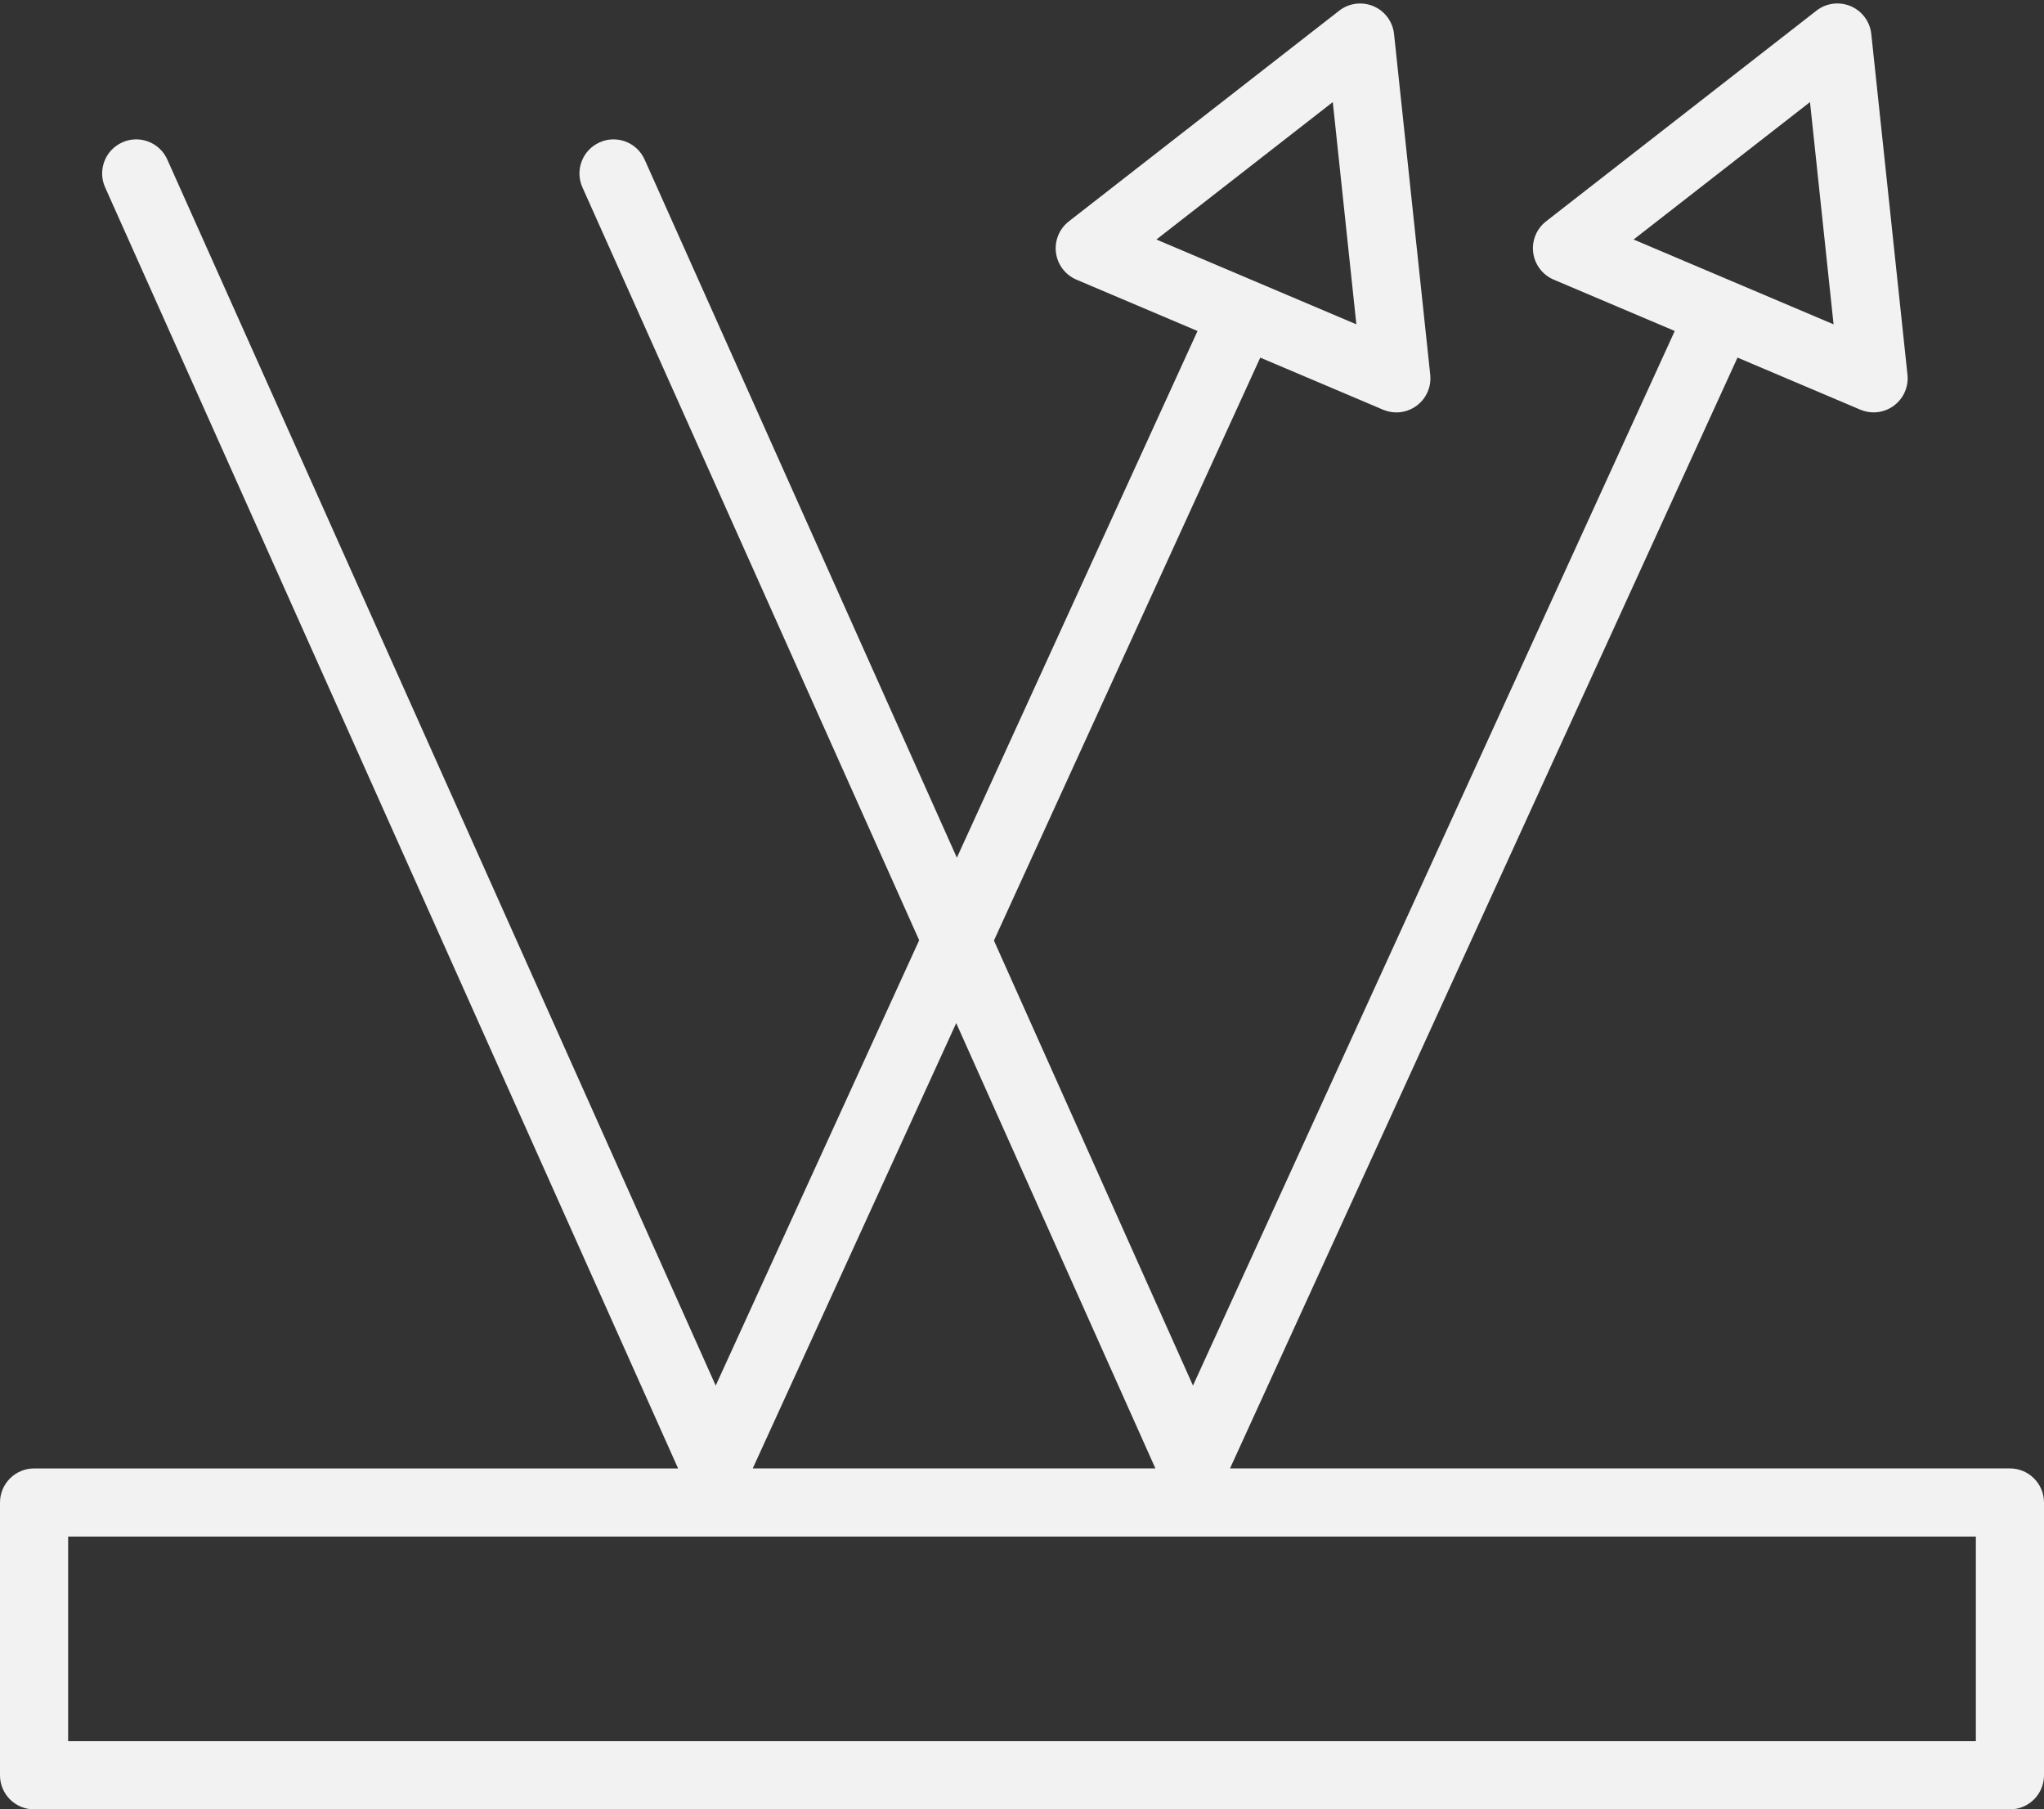
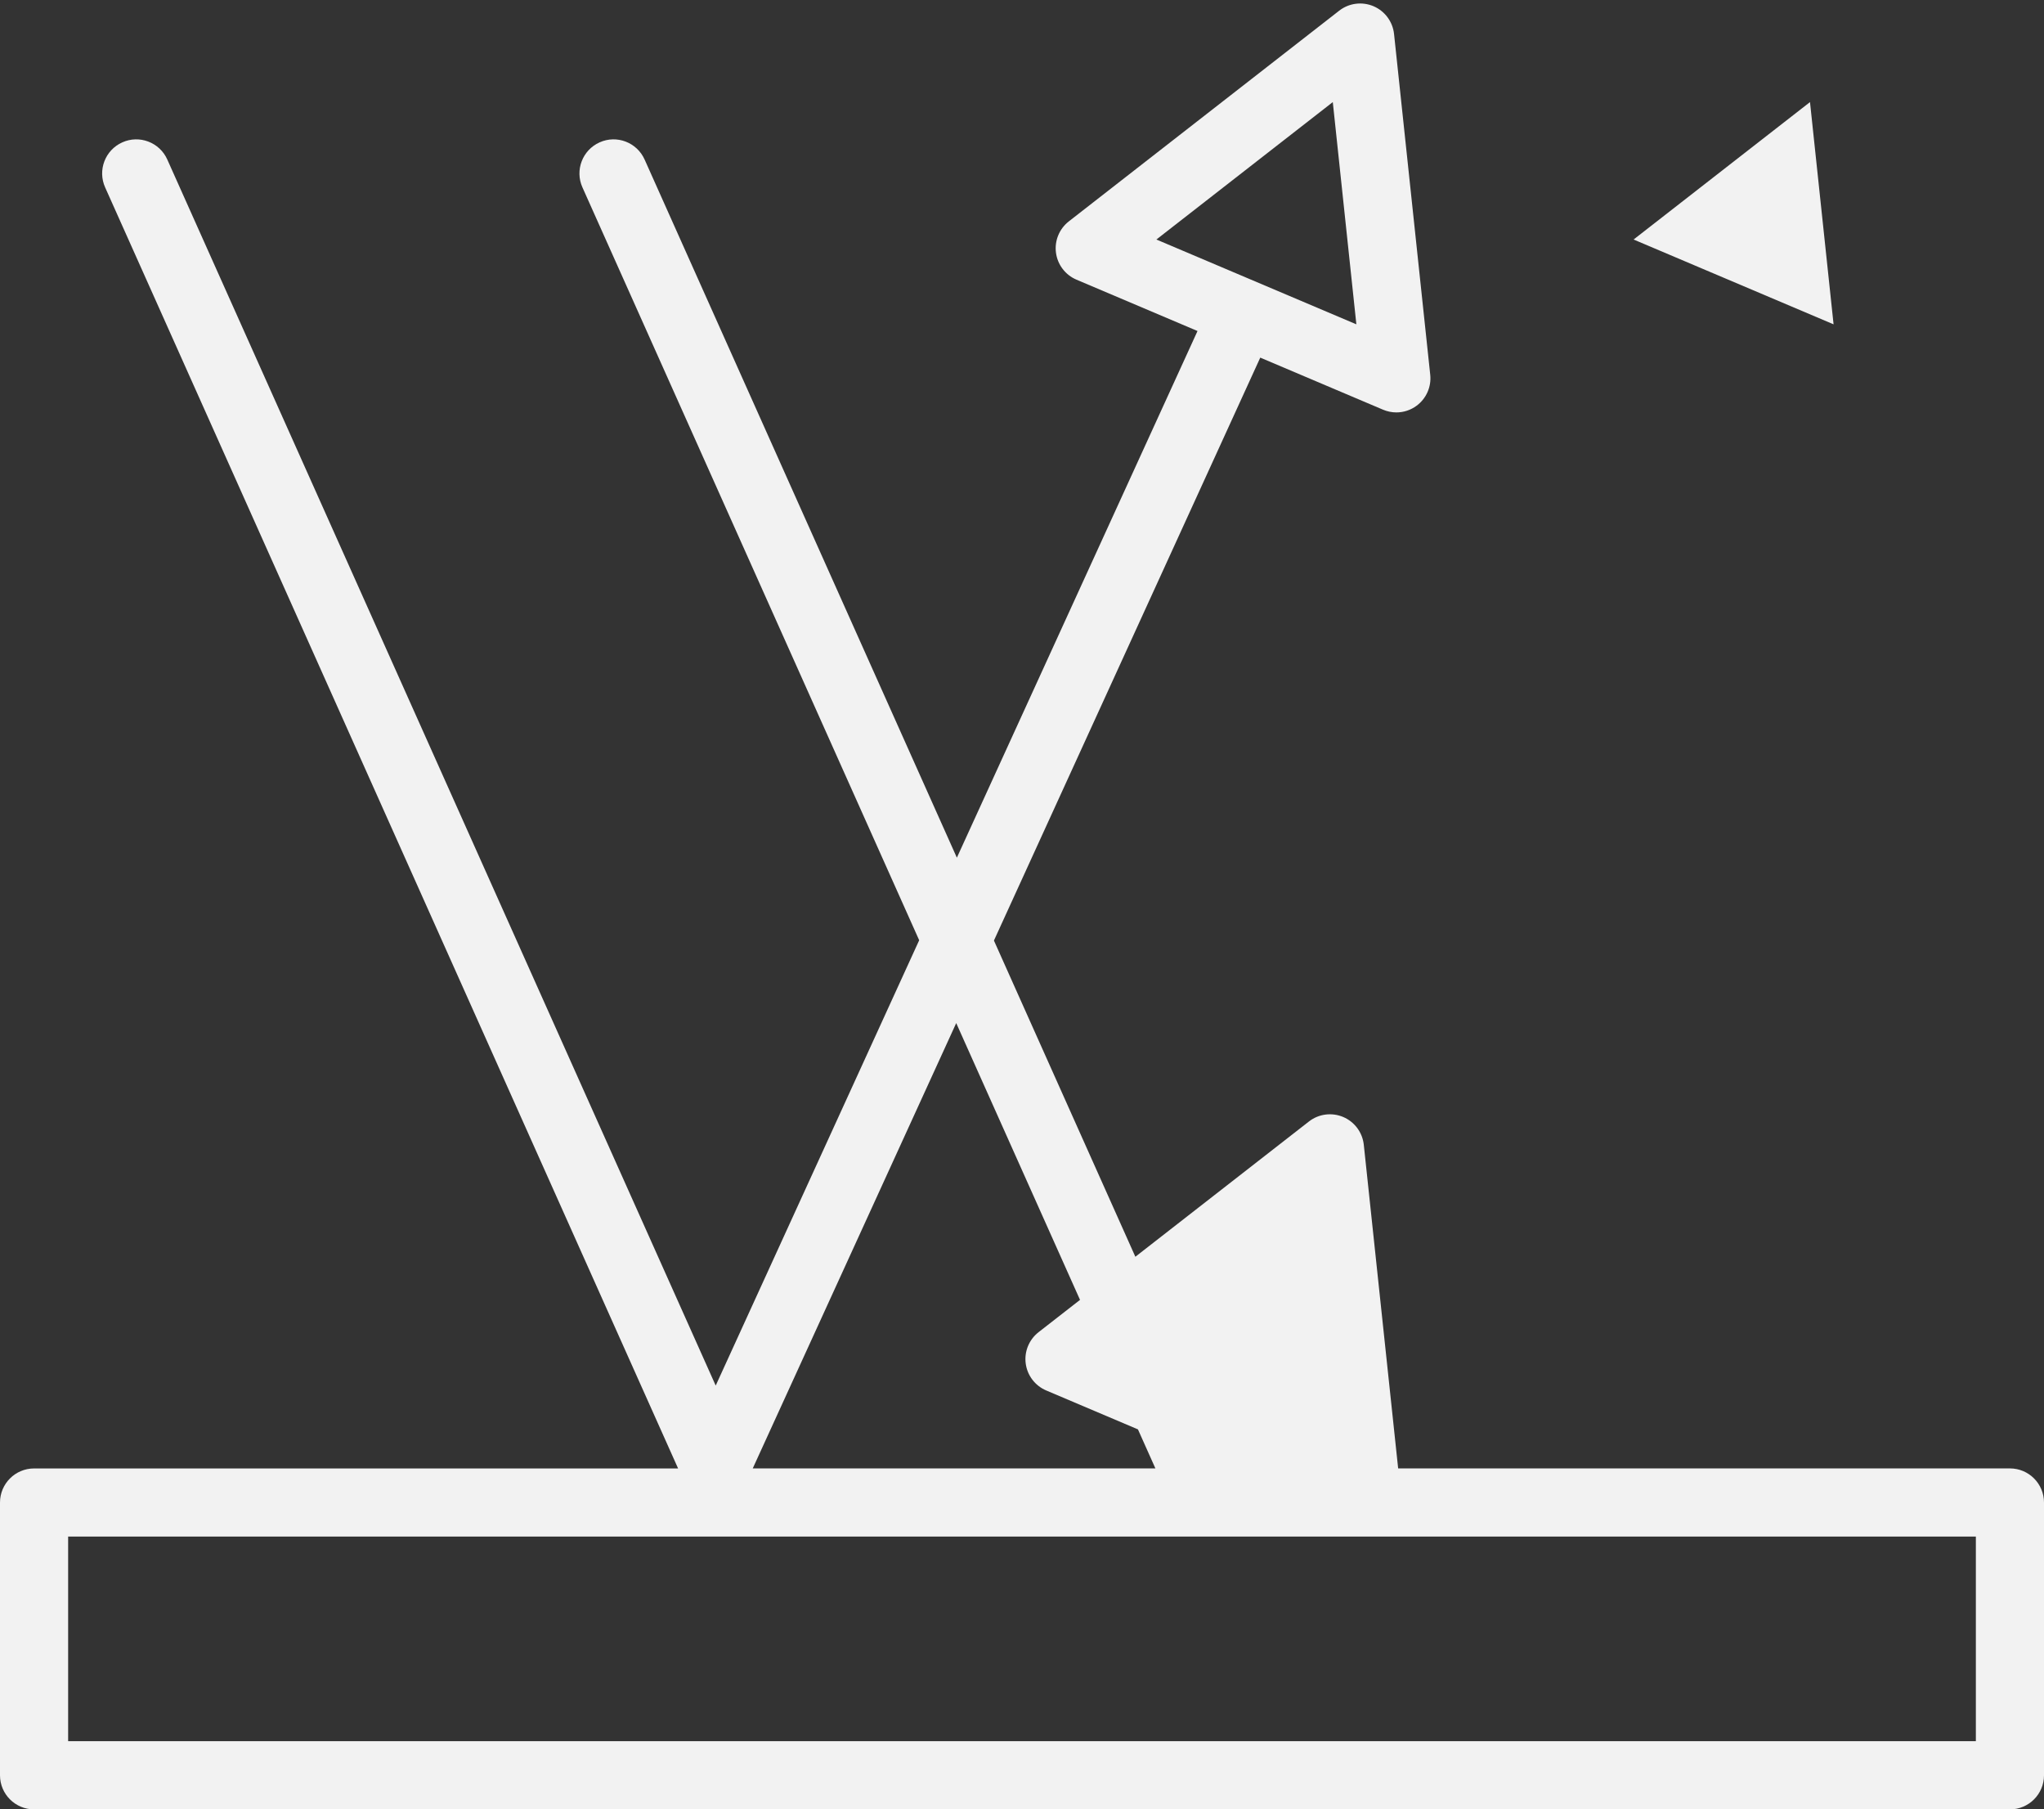
<svg xmlns="http://www.w3.org/2000/svg" height="53.1" preserveAspectRatio="xMidYMid meet" version="1.0" viewBox="0.0 3.9 60.0 53.1" width="60.0" zoomAndPan="magnify">
  <rect x="0.0" y="3.9" width="60.0" height="53.1" fill="#333333" stroke="none" />
  <g id="change1_1">
-     <path d="M59,46.993H36.106l14.897-32.599l3.604,1.528c0.126,0.053,0.258,0.08,0.391,0.08 c0.211,0,0.42-0.067,0.595-0.197c0.285-0.211,0.437-0.557,0.399-0.909l-1.062-10 c-0.039-0.361-0.27-0.673-0.604-0.815c-0.334-0.141-0.719-0.092-1.005,0.131l-7.938,6.184 c-0.279,0.218-0.423,0.567-0.377,0.919c0.046,0.352,0.275,0.652,0.601,0.791l3.554,1.507 L35.019,44.562l-5.843-13.06l7.818-17.107l3.604,1.528c0.126,0.053,0.258,0.08,0.391,0.08 c0.211,0,0.42-0.067,0.595-0.197c0.285-0.211,0.437-0.557,0.399-0.909l-1.062-10 c-0.039-0.361-0.27-0.673-0.604-0.815c-0.334-0.141-0.719-0.092-1.005,0.131l-7.938,6.184 c-0.279,0.218-0.423,0.567-0.377,0.919c0.046,0.352,0.275,0.652,0.601,0.791l3.554,1.507 L28.088,29.07l-9.166-20.488c-0.226-0.505-0.819-0.731-1.321-0.504 c-0.504,0.225-0.73,0.817-0.504,1.321l9.885,22.094l-5.973,13.069L4.911,8.582 C4.686,8.077,4.092,7.851,3.59,8.078c-0.504,0.225-0.73,0.817-0.504,1.321l16.819,37.595H1 c-0.552,0-1,0.448-1,1v8.005c0,0.552,0.448,1,1,1h58c0.552,0,1-0.448,1-1v-8.005 C60,47.441,59.552,46.993,59,46.993z M53.131,6.896l0.692,6.522l-5.87-2.489L53.131,6.896z M39.123,6.896l0.692,6.522l-5.87-2.489L39.123,6.896z M28.069,33.924l5.847,13.069H22.096 L28.069,33.924z M58,54.998H2v-6.005h56V54.998z" fill="#f2f2f2" />
+     <path d="M59,46.993H36.106l3.604,1.528c0.126,0.053,0.258,0.08,0.391,0.08 c0.211,0,0.42-0.067,0.595-0.197c0.285-0.211,0.437-0.557,0.399-0.909l-1.062-10 c-0.039-0.361-0.27-0.673-0.604-0.815c-0.334-0.141-0.719-0.092-1.005,0.131l-7.938,6.184 c-0.279,0.218-0.423,0.567-0.377,0.919c0.046,0.352,0.275,0.652,0.601,0.791l3.554,1.507 L35.019,44.562l-5.843-13.06l7.818-17.107l3.604,1.528c0.126,0.053,0.258,0.08,0.391,0.08 c0.211,0,0.42-0.067,0.595-0.197c0.285-0.211,0.437-0.557,0.399-0.909l-1.062-10 c-0.039-0.361-0.27-0.673-0.604-0.815c-0.334-0.141-0.719-0.092-1.005,0.131l-7.938,6.184 c-0.279,0.218-0.423,0.567-0.377,0.919c0.046,0.352,0.275,0.652,0.601,0.791l3.554,1.507 L28.088,29.07l-9.166-20.488c-0.226-0.505-0.819-0.731-1.321-0.504 c-0.504,0.225-0.73,0.817-0.504,1.321l9.885,22.094l-5.973,13.069L4.911,8.582 C4.686,8.077,4.092,7.851,3.59,8.078c-0.504,0.225-0.73,0.817-0.504,1.321l16.819,37.595H1 c-0.552,0-1,0.448-1,1v8.005c0,0.552,0.448,1,1,1h58c0.552,0,1-0.448,1-1v-8.005 C60,47.441,59.552,46.993,59,46.993z M53.131,6.896l0.692,6.522l-5.87-2.489L53.131,6.896z M39.123,6.896l0.692,6.522l-5.87-2.489L39.123,6.896z M28.069,33.924l5.847,13.069H22.096 L28.069,33.924z M58,54.998H2v-6.005h56V54.998z" fill="#f2f2f2" />
  </g>
</svg>